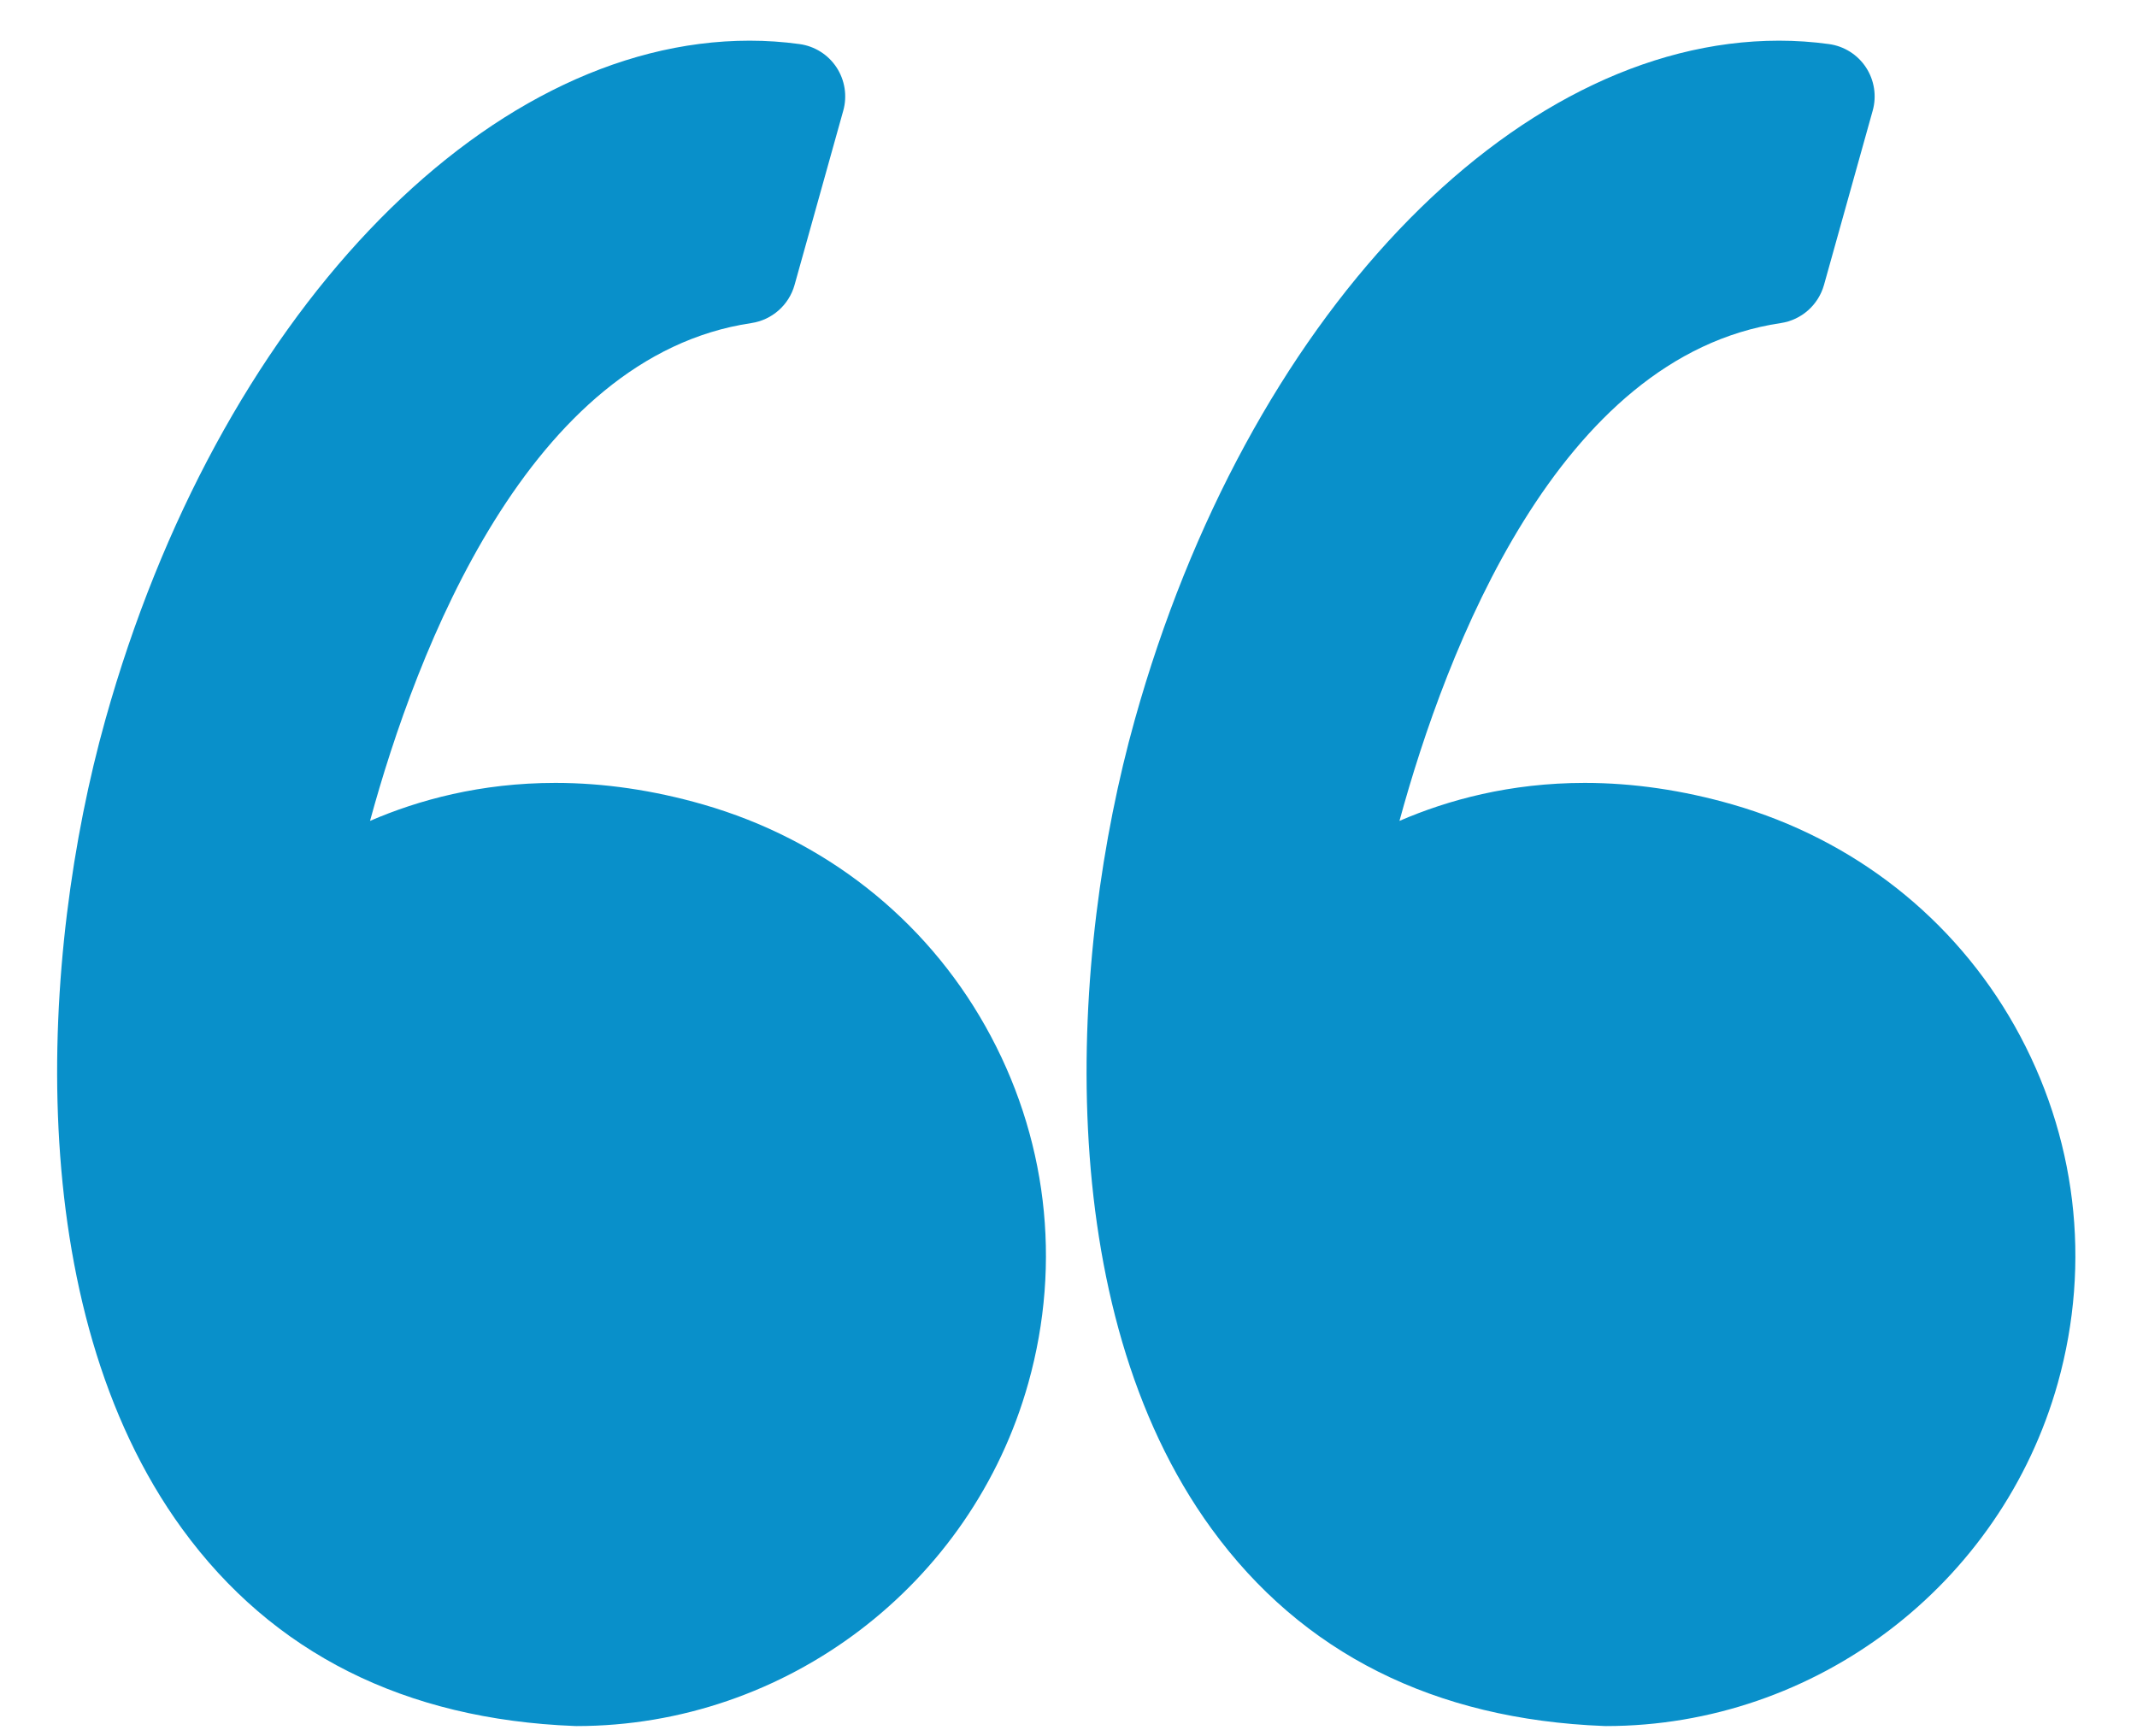
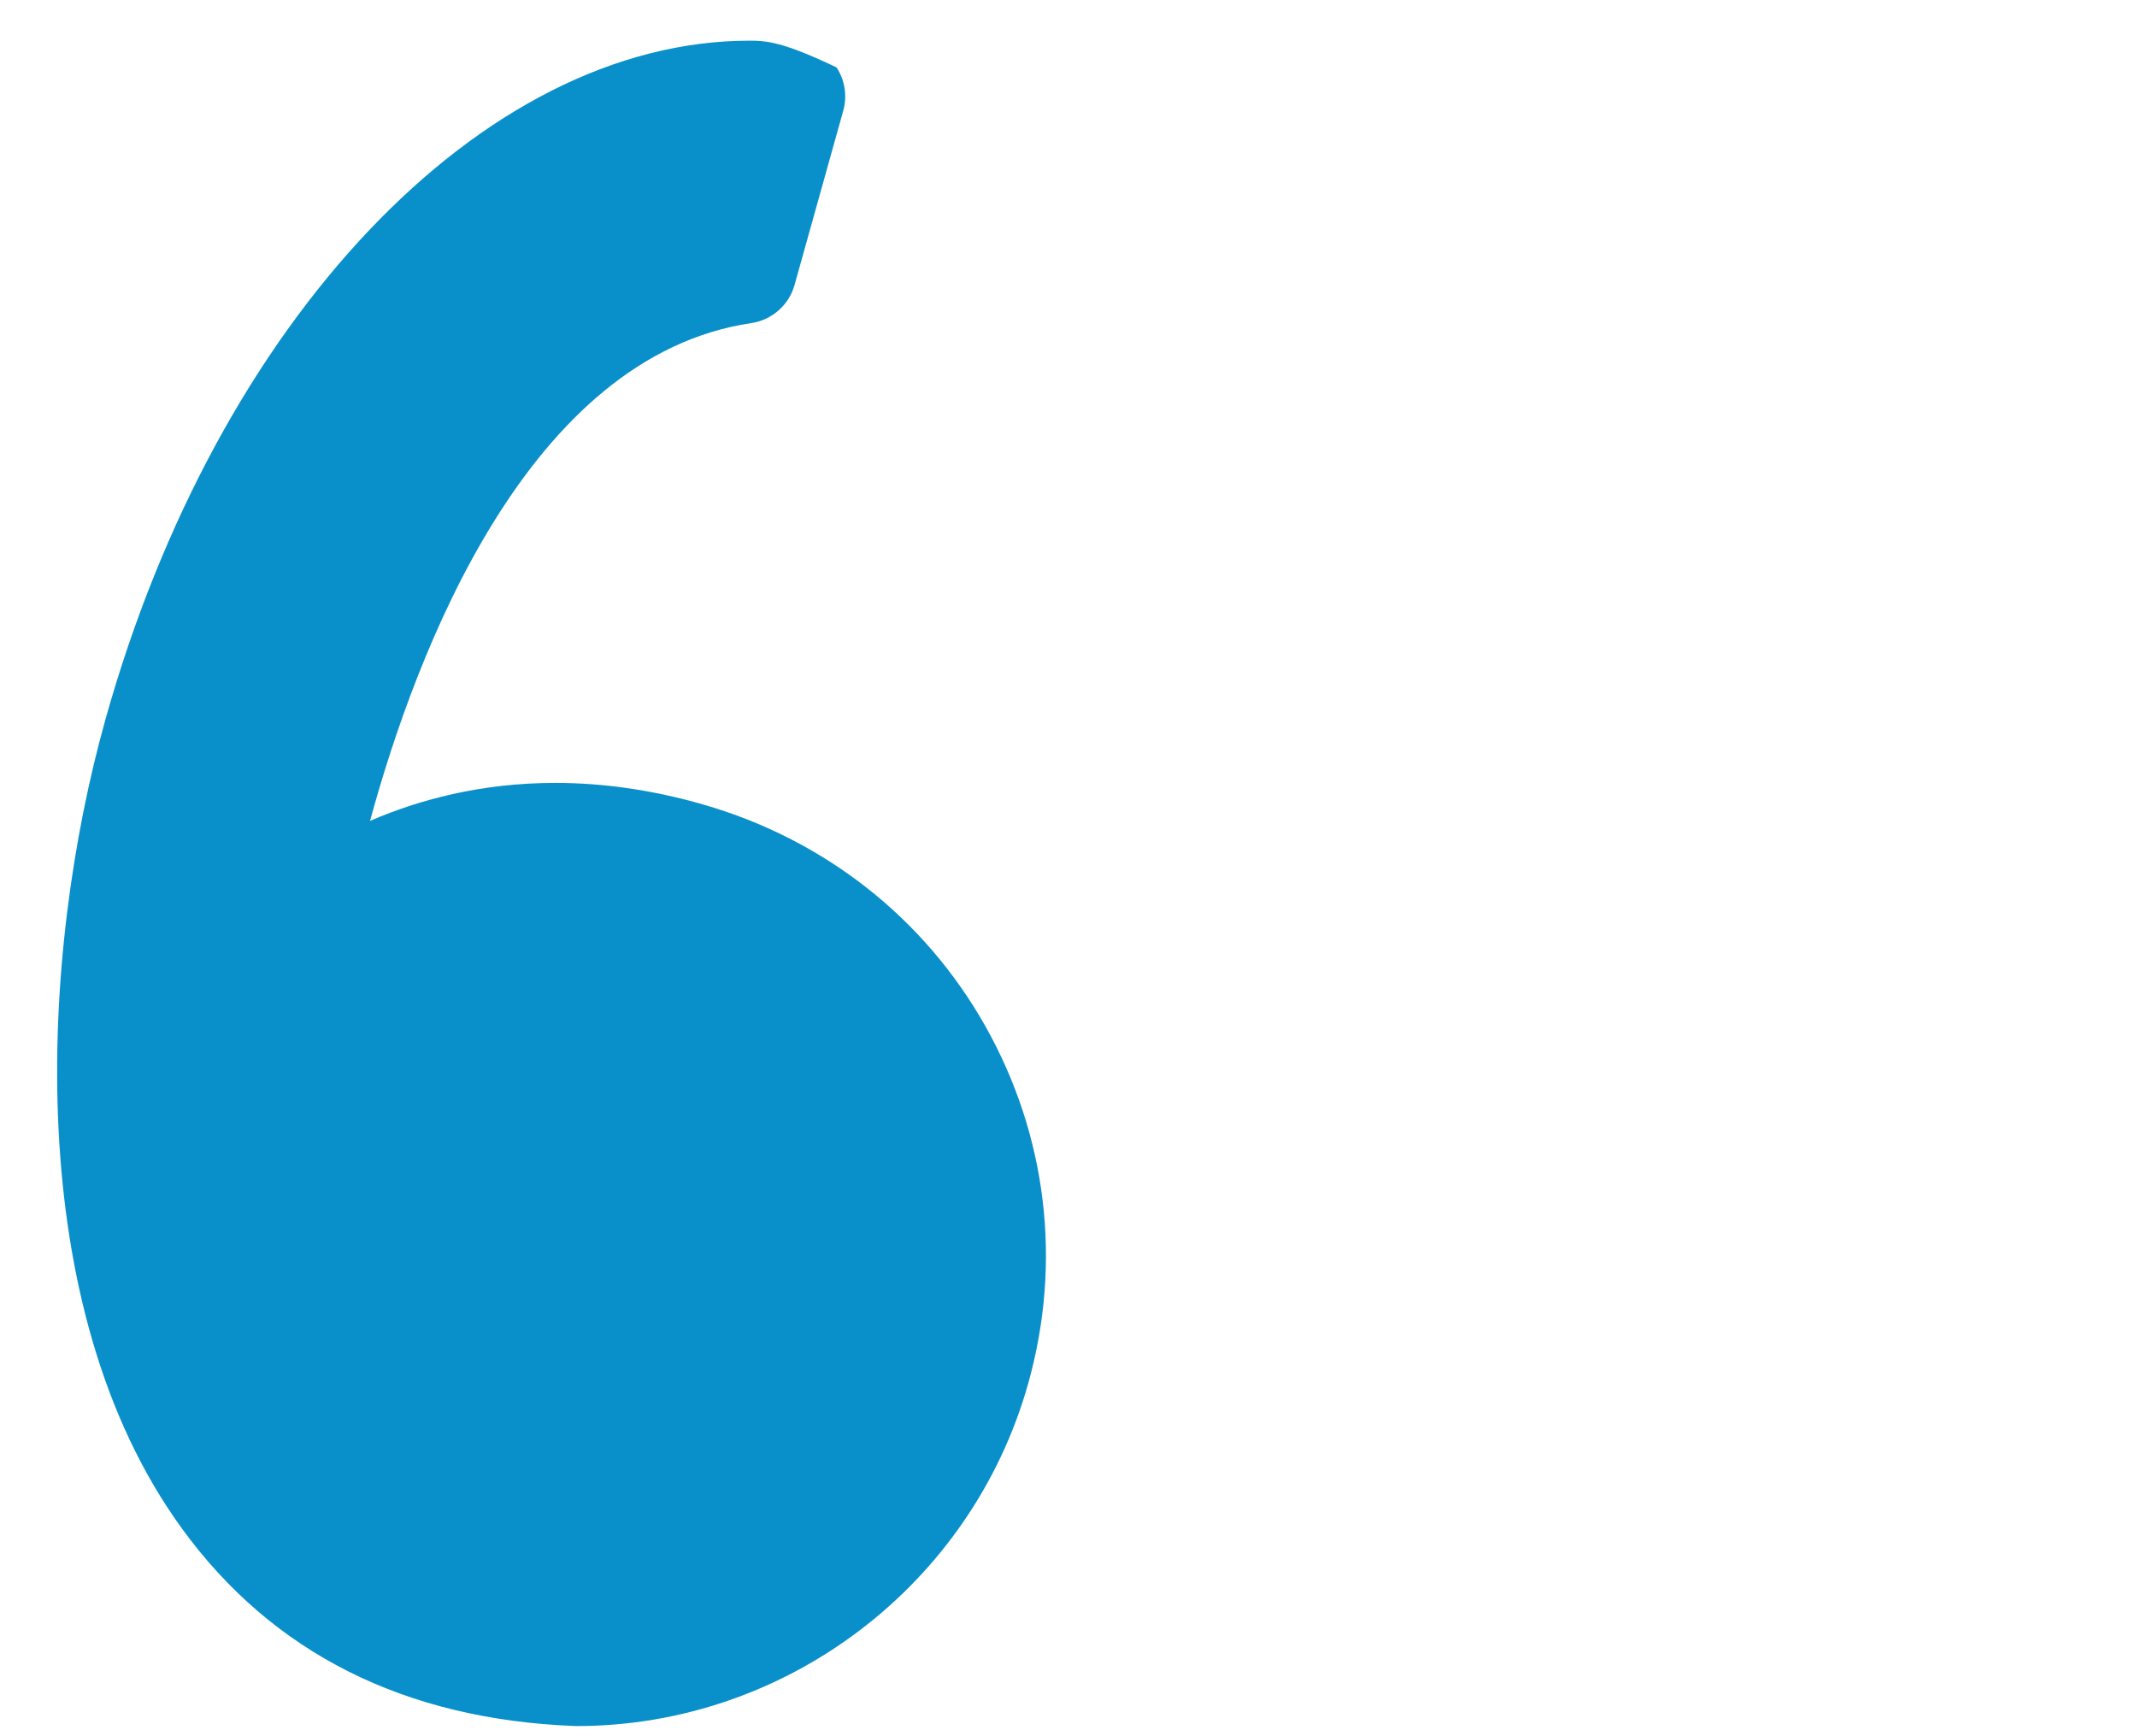
<svg xmlns="http://www.w3.org/2000/svg" width="32" height="26" viewBox="0 0 32 26" fill="none">
-   <path d="M10.528 12.047C9.784 11.833 9.04 11.724 8.316 11.724C7.197 11.724 6.264 11.98 5.541 12.293C6.238 9.739 7.914 5.334 11.251 4.838C11.56 4.792 11.814 4.568 11.898 4.267L12.627 1.658C12.689 1.438 12.652 1.201 12.527 1.01C12.401 0.818 12.199 0.691 11.972 0.66C11.726 0.626 11.475 0.609 11.226 0.609C7.22 0.609 3.252 4.79 1.578 10.777C0.595 14.29 0.307 19.571 2.728 22.895C4.082 24.755 6.059 25.748 8.602 25.847C8.612 25.847 8.622 25.848 8.633 25.848C11.771 25.848 14.553 23.735 15.399 20.709C15.905 18.901 15.677 17.004 14.755 15.367C13.844 13.749 12.343 12.569 10.528 12.047Z" fill="#0990CA" />
-   <path d="M30.17 15.367C29.259 13.749 27.758 12.569 25.943 12.047C25.198 11.833 24.454 11.724 23.73 11.724C22.612 11.724 21.679 11.98 20.956 12.293C21.653 9.739 23.328 5.334 26.666 4.838C26.975 4.792 27.228 4.568 27.313 4.267L28.042 1.658C28.104 1.438 28.067 1.201 27.942 1.01C27.816 0.818 27.614 0.691 27.387 0.66C27.141 0.626 26.89 0.609 26.641 0.609C22.635 0.609 18.667 4.79 16.993 10.777C16.01 14.29 15.722 19.571 18.143 22.895C19.497 24.755 21.474 25.748 24.017 25.847C24.027 25.848 24.037 25.848 24.048 25.848C27.186 25.848 29.968 23.735 30.815 20.709C31.32 18.901 31.091 17.004 30.17 15.367Z" fill="#0990CA" />
+   <path d="M10.528 12.047C9.784 11.833 9.04 11.724 8.316 11.724C7.197 11.724 6.264 11.98 5.541 12.293C6.238 9.739 7.914 5.334 11.251 4.838C11.56 4.792 11.814 4.568 11.898 4.267L12.627 1.658C12.689 1.438 12.652 1.201 12.527 1.01C11.726 0.626 11.475 0.609 11.226 0.609C7.22 0.609 3.252 4.79 1.578 10.777C0.595 14.29 0.307 19.571 2.728 22.895C4.082 24.755 6.059 25.748 8.602 25.847C8.612 25.847 8.622 25.848 8.633 25.848C11.771 25.848 14.553 23.735 15.399 20.709C15.905 18.901 15.677 17.004 14.755 15.367C13.844 13.749 12.343 12.569 10.528 12.047Z" fill="#0990CA" />
</svg>